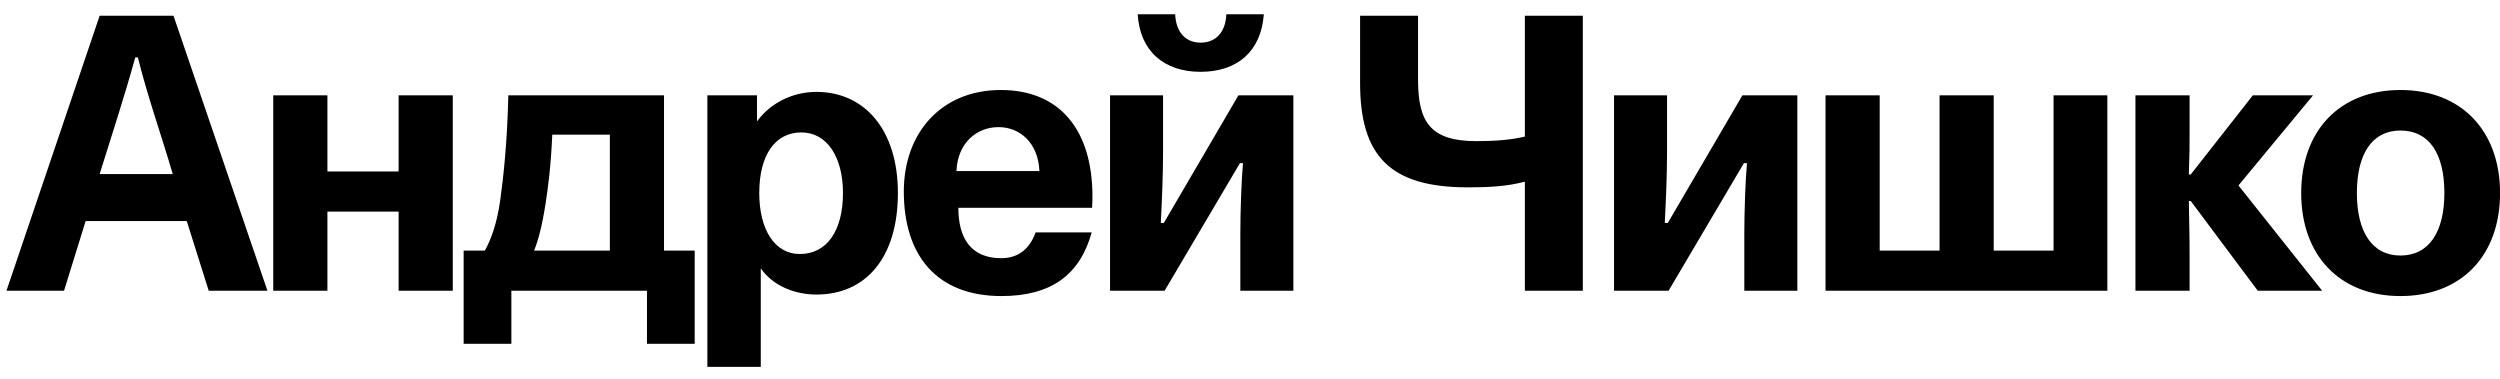
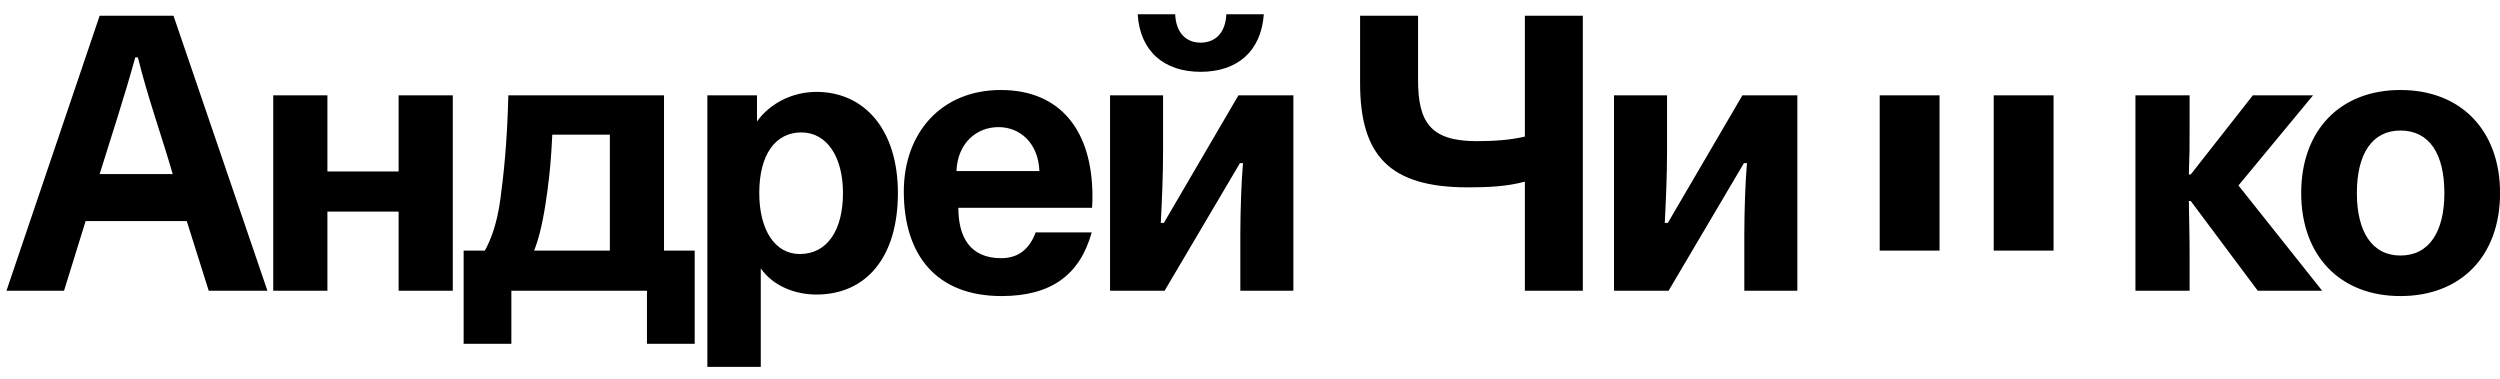
<svg xmlns="http://www.w3.org/2000/svg" width="132" height="20" viewBox="0 0 132 20" fill="none">
-   <path d="M0.341 15.352L5.261 0.832H9.161L14.121 15.352H11.021L9.861 11.672H4.521L3.381 15.352H0.341ZM5.261 9.192H9.121C8.521 7.132 7.781 5.072 7.281 3.032H7.141C6.581 5.072 5.901 7.132 5.261 9.192ZM14.427 5.032H17.287V9.052H21.047V5.032H23.907V15.352H21.047V11.172H17.287V15.352H14.427V5.032ZM24.48 13.232H25.6C25.88 12.732 26.24 11.872 26.42 10.512C26.58 9.332 26.78 7.572 26.84 5.032H35.06V13.232H36.68V18.152H34.16V15.352H27V18.152H24.48V13.232ZM32.2 13.232V7.112H29.16C29.08 8.872 28.94 9.872 28.8 10.792C28.62 11.932 28.42 12.692 28.2 13.232H32.2ZM37.349 19.372V5.032H39.969V6.412C40.709 5.392 41.909 4.852 43.109 4.852C45.649 4.852 47.409 6.852 47.409 10.192C47.409 13.612 45.709 15.552 43.109 15.552C41.989 15.552 40.829 15.112 40.169 14.172V19.372H37.349ZM42.229 13.412C43.669 13.412 44.509 12.172 44.509 10.192C44.509 8.292 43.669 6.992 42.309 6.992C40.949 6.992 40.089 8.152 40.089 10.192C40.089 12.132 40.909 13.412 42.229 13.412ZM52.881 15.632C49.441 15.632 47.721 13.472 47.721 10.112C47.721 7.012 49.701 4.752 52.841 4.752C56.001 4.752 57.681 6.912 57.681 10.372C57.681 10.472 57.681 10.672 57.661 10.972H50.601C50.601 12.492 51.201 13.632 52.861 13.632C53.821 13.632 54.381 13.092 54.681 12.272H57.641C57.021 14.512 55.501 15.632 52.881 15.632ZM50.501 9.032H54.881C54.821 7.552 53.861 6.712 52.721 6.712C51.561 6.712 50.561 7.552 50.501 9.032ZM63.39 3.792C61.47 3.792 60.19 2.712 60.07 0.752H62.05C62.09 1.732 62.63 2.252 63.39 2.252C64.17 2.252 64.71 1.732 64.75 0.752H66.73C66.59 2.712 65.33 3.792 63.39 3.792ZM58.61 5.032H61.41V7.972C61.41 9.292 61.35 10.572 61.29 11.772H61.45L65.39 5.032H68.29V15.352H65.49V12.312C65.49 11.152 65.55 9.472 65.63 8.612H65.47L61.49 15.352H58.61V5.032ZM80.513 9.592C79.533 9.852 78.553 9.892 77.493 9.892C73.393 9.892 71.813 8.232 71.813 4.392V0.832H74.873V4.212C74.873 6.432 75.513 7.452 77.953 7.452C78.913 7.452 79.753 7.392 80.513 7.212V0.832H83.573V15.352H80.513V9.592ZM85.22 5.032H88.02V7.972C88.02 9.292 87.96 10.572 87.9 11.772H88.06L92 5.032H94.9V15.352H92.1V12.312C92.1 11.152 92.16 9.472 92.24 8.612H92.08L88.1 15.352H85.22V5.032ZM96.388 5.032H99.248V13.232H102.408V5.032H105.268V13.232H108.428V5.032H111.268V15.352H96.388V5.032ZM112.751 5.032H115.611V6.672C115.611 7.932 115.611 7.952 115.571 9.212H115.671L118.951 5.032H122.131L118.191 9.792L122.611 15.352H119.211L115.671 10.612H115.571C115.591 12.152 115.611 12.212 115.611 13.712V15.352H112.751V5.032ZM126.743 15.632C123.543 15.632 121.503 13.492 121.503 10.192C121.503 6.892 123.543 4.752 126.743 4.752C129.963 4.752 132.003 6.912 132.003 10.192C132.003 13.492 129.963 15.632 126.743 15.632ZM126.743 13.492C128.263 13.492 129.063 12.232 129.063 10.192C129.063 8.112 128.263 6.892 126.743 6.892C125.243 6.892 124.443 8.132 124.443 10.192C124.443 12.232 125.243 13.492 126.743 13.492Z" fill="black" />
+   <path d="M0.341 15.352L5.261 0.832H9.161L14.121 15.352H11.021L9.861 11.672H4.521L3.381 15.352H0.341ZM5.261 9.192H9.121C8.521 7.132 7.781 5.072 7.281 3.032H7.141C6.581 5.072 5.901 7.132 5.261 9.192ZM14.427 5.032H17.287V9.052H21.047V5.032H23.907V15.352H21.047V11.172H17.287V15.352H14.427V5.032ZM24.48 13.232H25.6C25.88 12.732 26.24 11.872 26.42 10.512C26.58 9.332 26.78 7.572 26.84 5.032H35.06V13.232H36.68V18.152H34.16V15.352H27V18.152H24.48V13.232ZM32.2 13.232V7.112H29.16C29.08 8.872 28.94 9.872 28.8 10.792C28.62 11.932 28.42 12.692 28.2 13.232H32.2ZM37.349 19.372V5.032H39.969V6.412C40.709 5.392 41.909 4.852 43.109 4.852C45.649 4.852 47.409 6.852 47.409 10.192C47.409 13.612 45.709 15.552 43.109 15.552C41.989 15.552 40.829 15.112 40.169 14.172V19.372H37.349ZM42.229 13.412C43.669 13.412 44.509 12.172 44.509 10.192C44.509 8.292 43.669 6.992 42.309 6.992C40.949 6.992 40.089 8.152 40.089 10.192C40.089 12.132 40.909 13.412 42.229 13.412ZM52.881 15.632C49.441 15.632 47.721 13.472 47.721 10.112C47.721 7.012 49.701 4.752 52.841 4.752C56.001 4.752 57.681 6.912 57.681 10.372C57.681 10.472 57.681 10.672 57.661 10.972H50.601C50.601 12.492 51.201 13.632 52.861 13.632C53.821 13.632 54.381 13.092 54.681 12.272H57.641C57.021 14.512 55.501 15.632 52.881 15.632ZM50.501 9.032H54.881C54.821 7.552 53.861 6.712 52.721 6.712C51.561 6.712 50.561 7.552 50.501 9.032ZM63.39 3.792C61.47 3.792 60.19 2.712 60.07 0.752H62.05C62.09 1.732 62.63 2.252 63.39 2.252C64.17 2.252 64.71 1.732 64.75 0.752H66.73C66.59 2.712 65.33 3.792 63.39 3.792ZM58.61 5.032H61.41V7.972C61.41 9.292 61.35 10.572 61.29 11.772H61.45L65.39 5.032H68.29V15.352H65.49V12.312C65.49 11.152 65.55 9.472 65.63 8.612H65.47L61.49 15.352H58.61V5.032ZM80.513 9.592C79.533 9.852 78.553 9.892 77.493 9.892C73.393 9.892 71.813 8.232 71.813 4.392V0.832H74.873V4.212C74.873 6.432 75.513 7.452 77.953 7.452C78.913 7.452 79.753 7.392 80.513 7.212V0.832H83.573V15.352H80.513V9.592ZM85.22 5.032H88.02V7.972C88.02 9.292 87.96 10.572 87.9 11.772H88.06L92 5.032H94.9V15.352H92.1V12.312C92.1 11.152 92.16 9.472 92.24 8.612H92.08L88.1 15.352H85.22V5.032ZM96.388 5.032H99.248V13.232H102.408V5.032H105.268V13.232H108.428V5.032H111.268V15.352V5.032ZM112.751 5.032H115.611V6.672C115.611 7.932 115.611 7.952 115.571 9.212H115.671L118.951 5.032H122.131L118.191 9.792L122.611 15.352H119.211L115.671 10.612H115.571C115.591 12.152 115.611 12.212 115.611 13.712V15.352H112.751V5.032ZM126.743 15.632C123.543 15.632 121.503 13.492 121.503 10.192C121.503 6.892 123.543 4.752 126.743 4.752C129.963 4.752 132.003 6.912 132.003 10.192C132.003 13.492 129.963 15.632 126.743 15.632ZM126.743 13.492C128.263 13.492 129.063 12.232 129.063 10.192C129.063 8.112 128.263 6.892 126.743 6.892C125.243 6.892 124.443 8.132 124.443 10.192C124.443 12.232 125.243 13.492 126.743 13.492Z" fill="black" />
</svg>